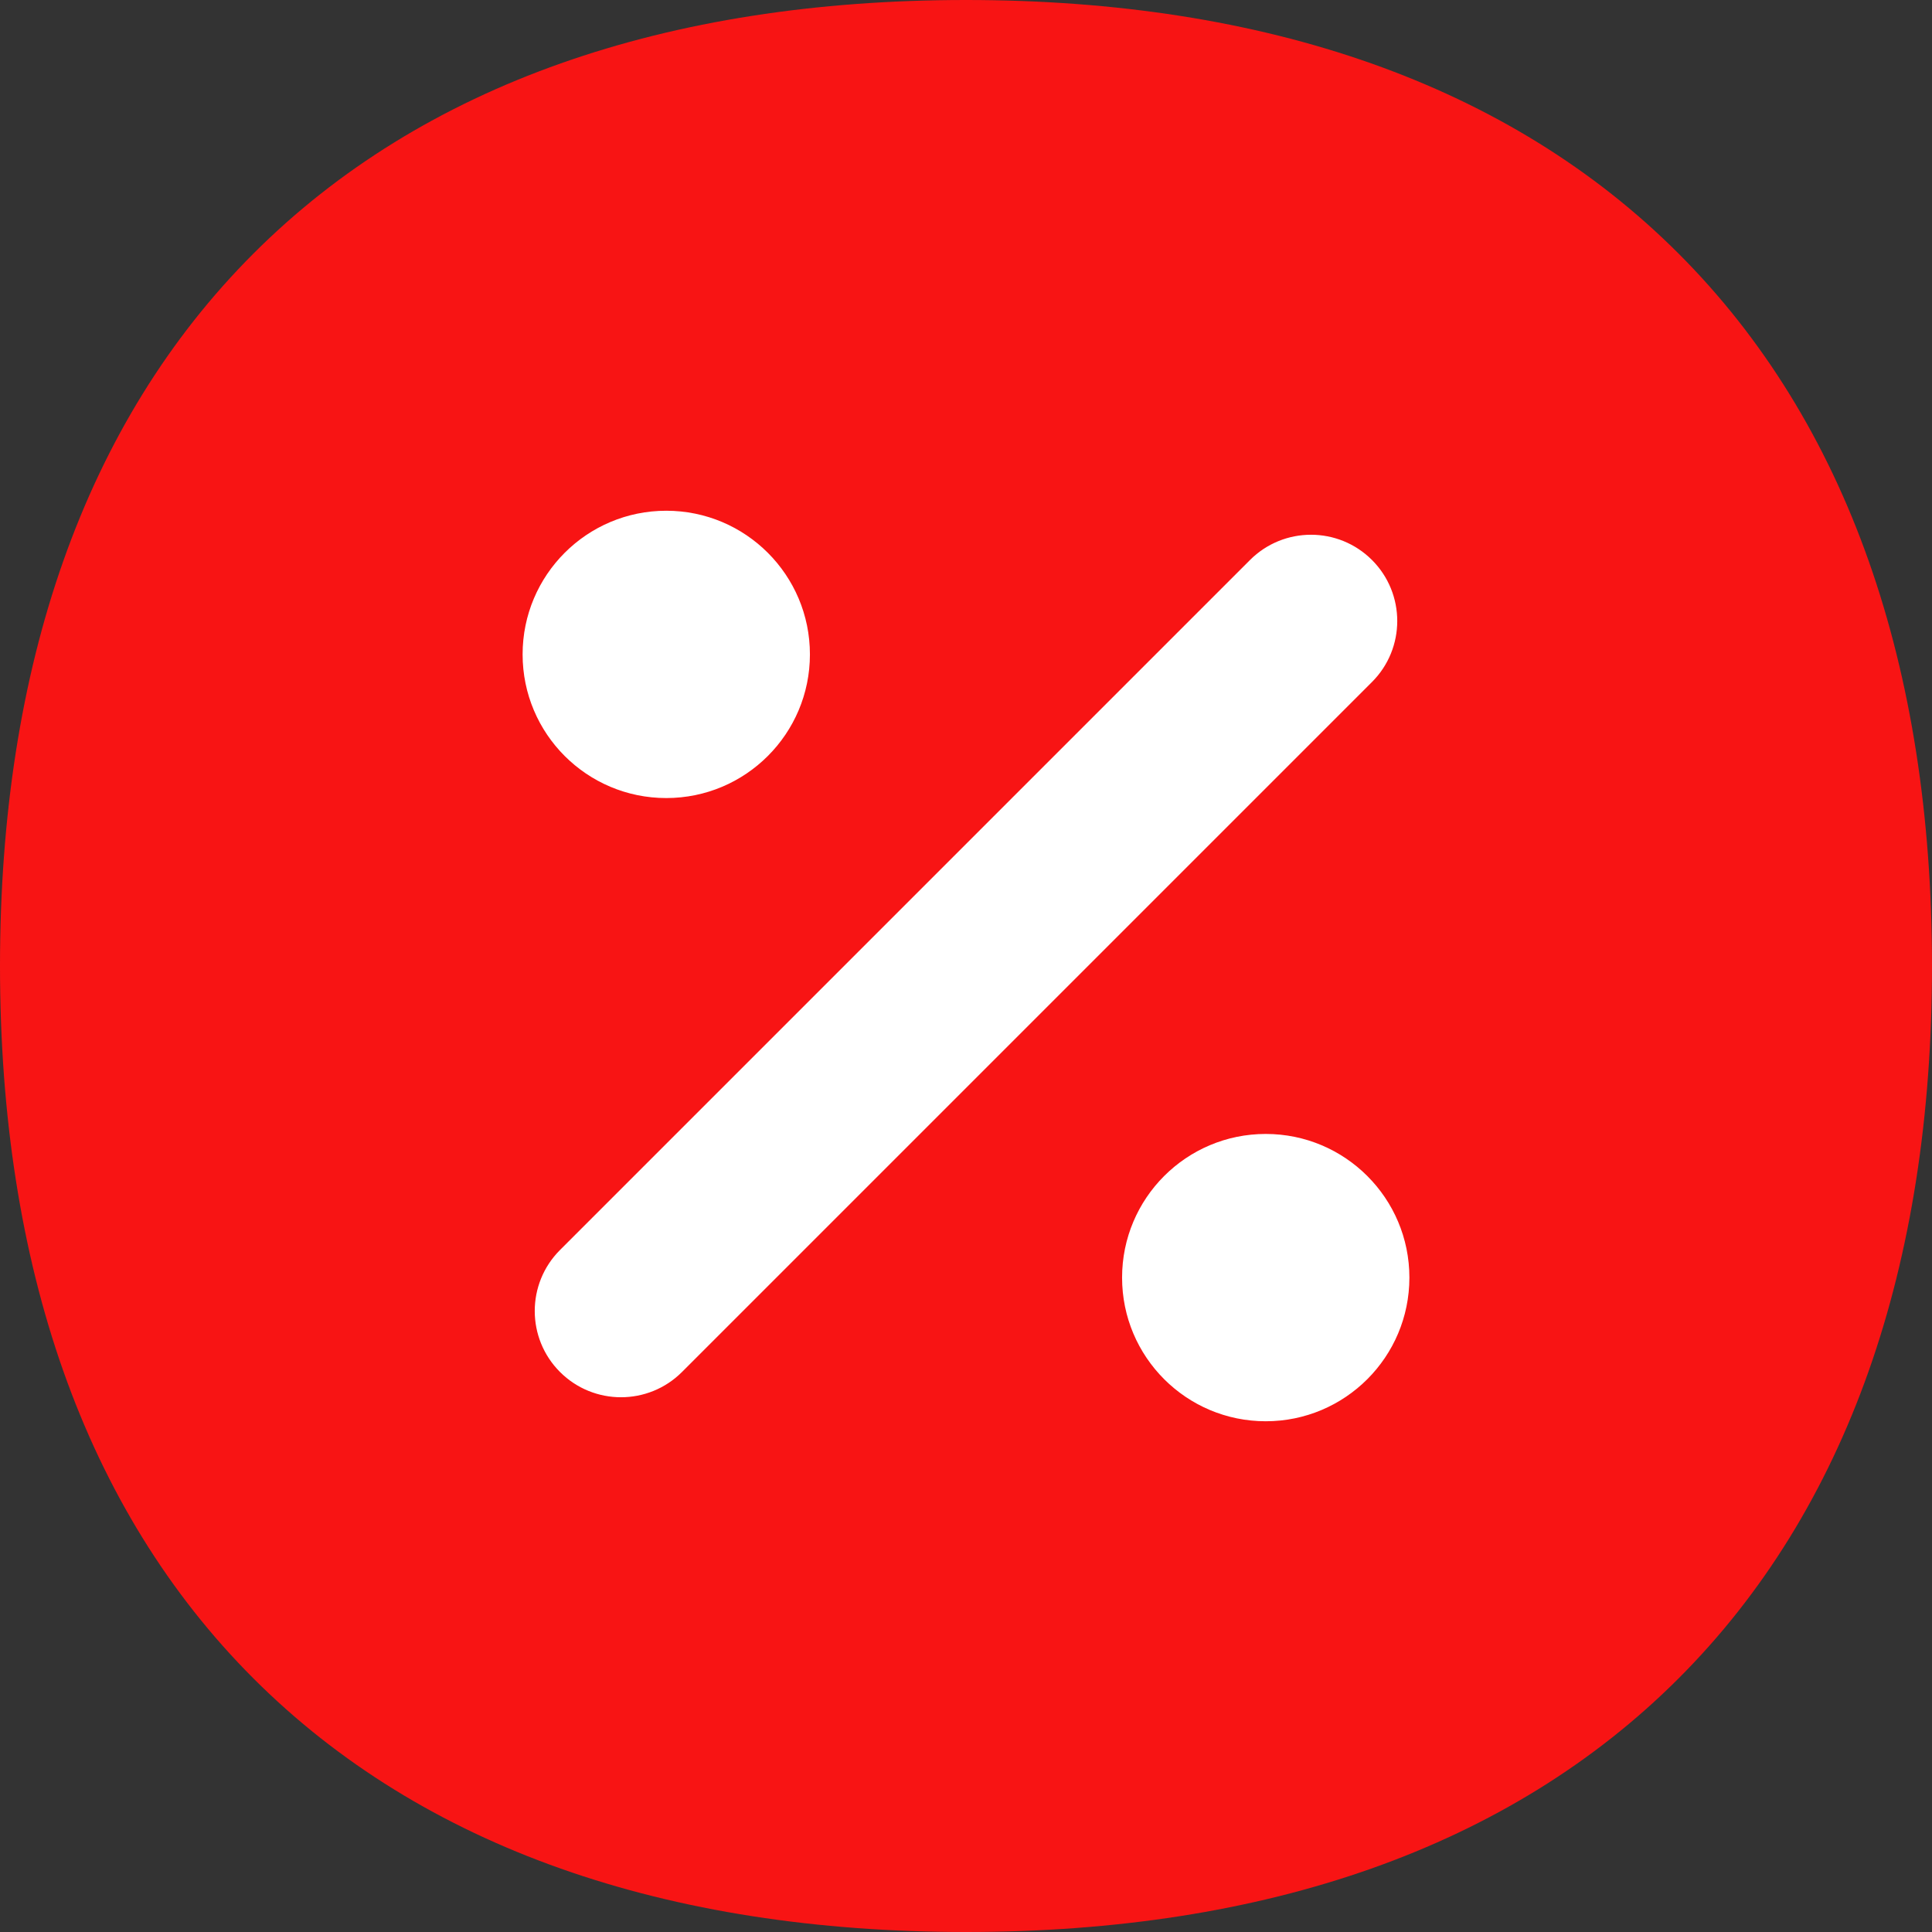
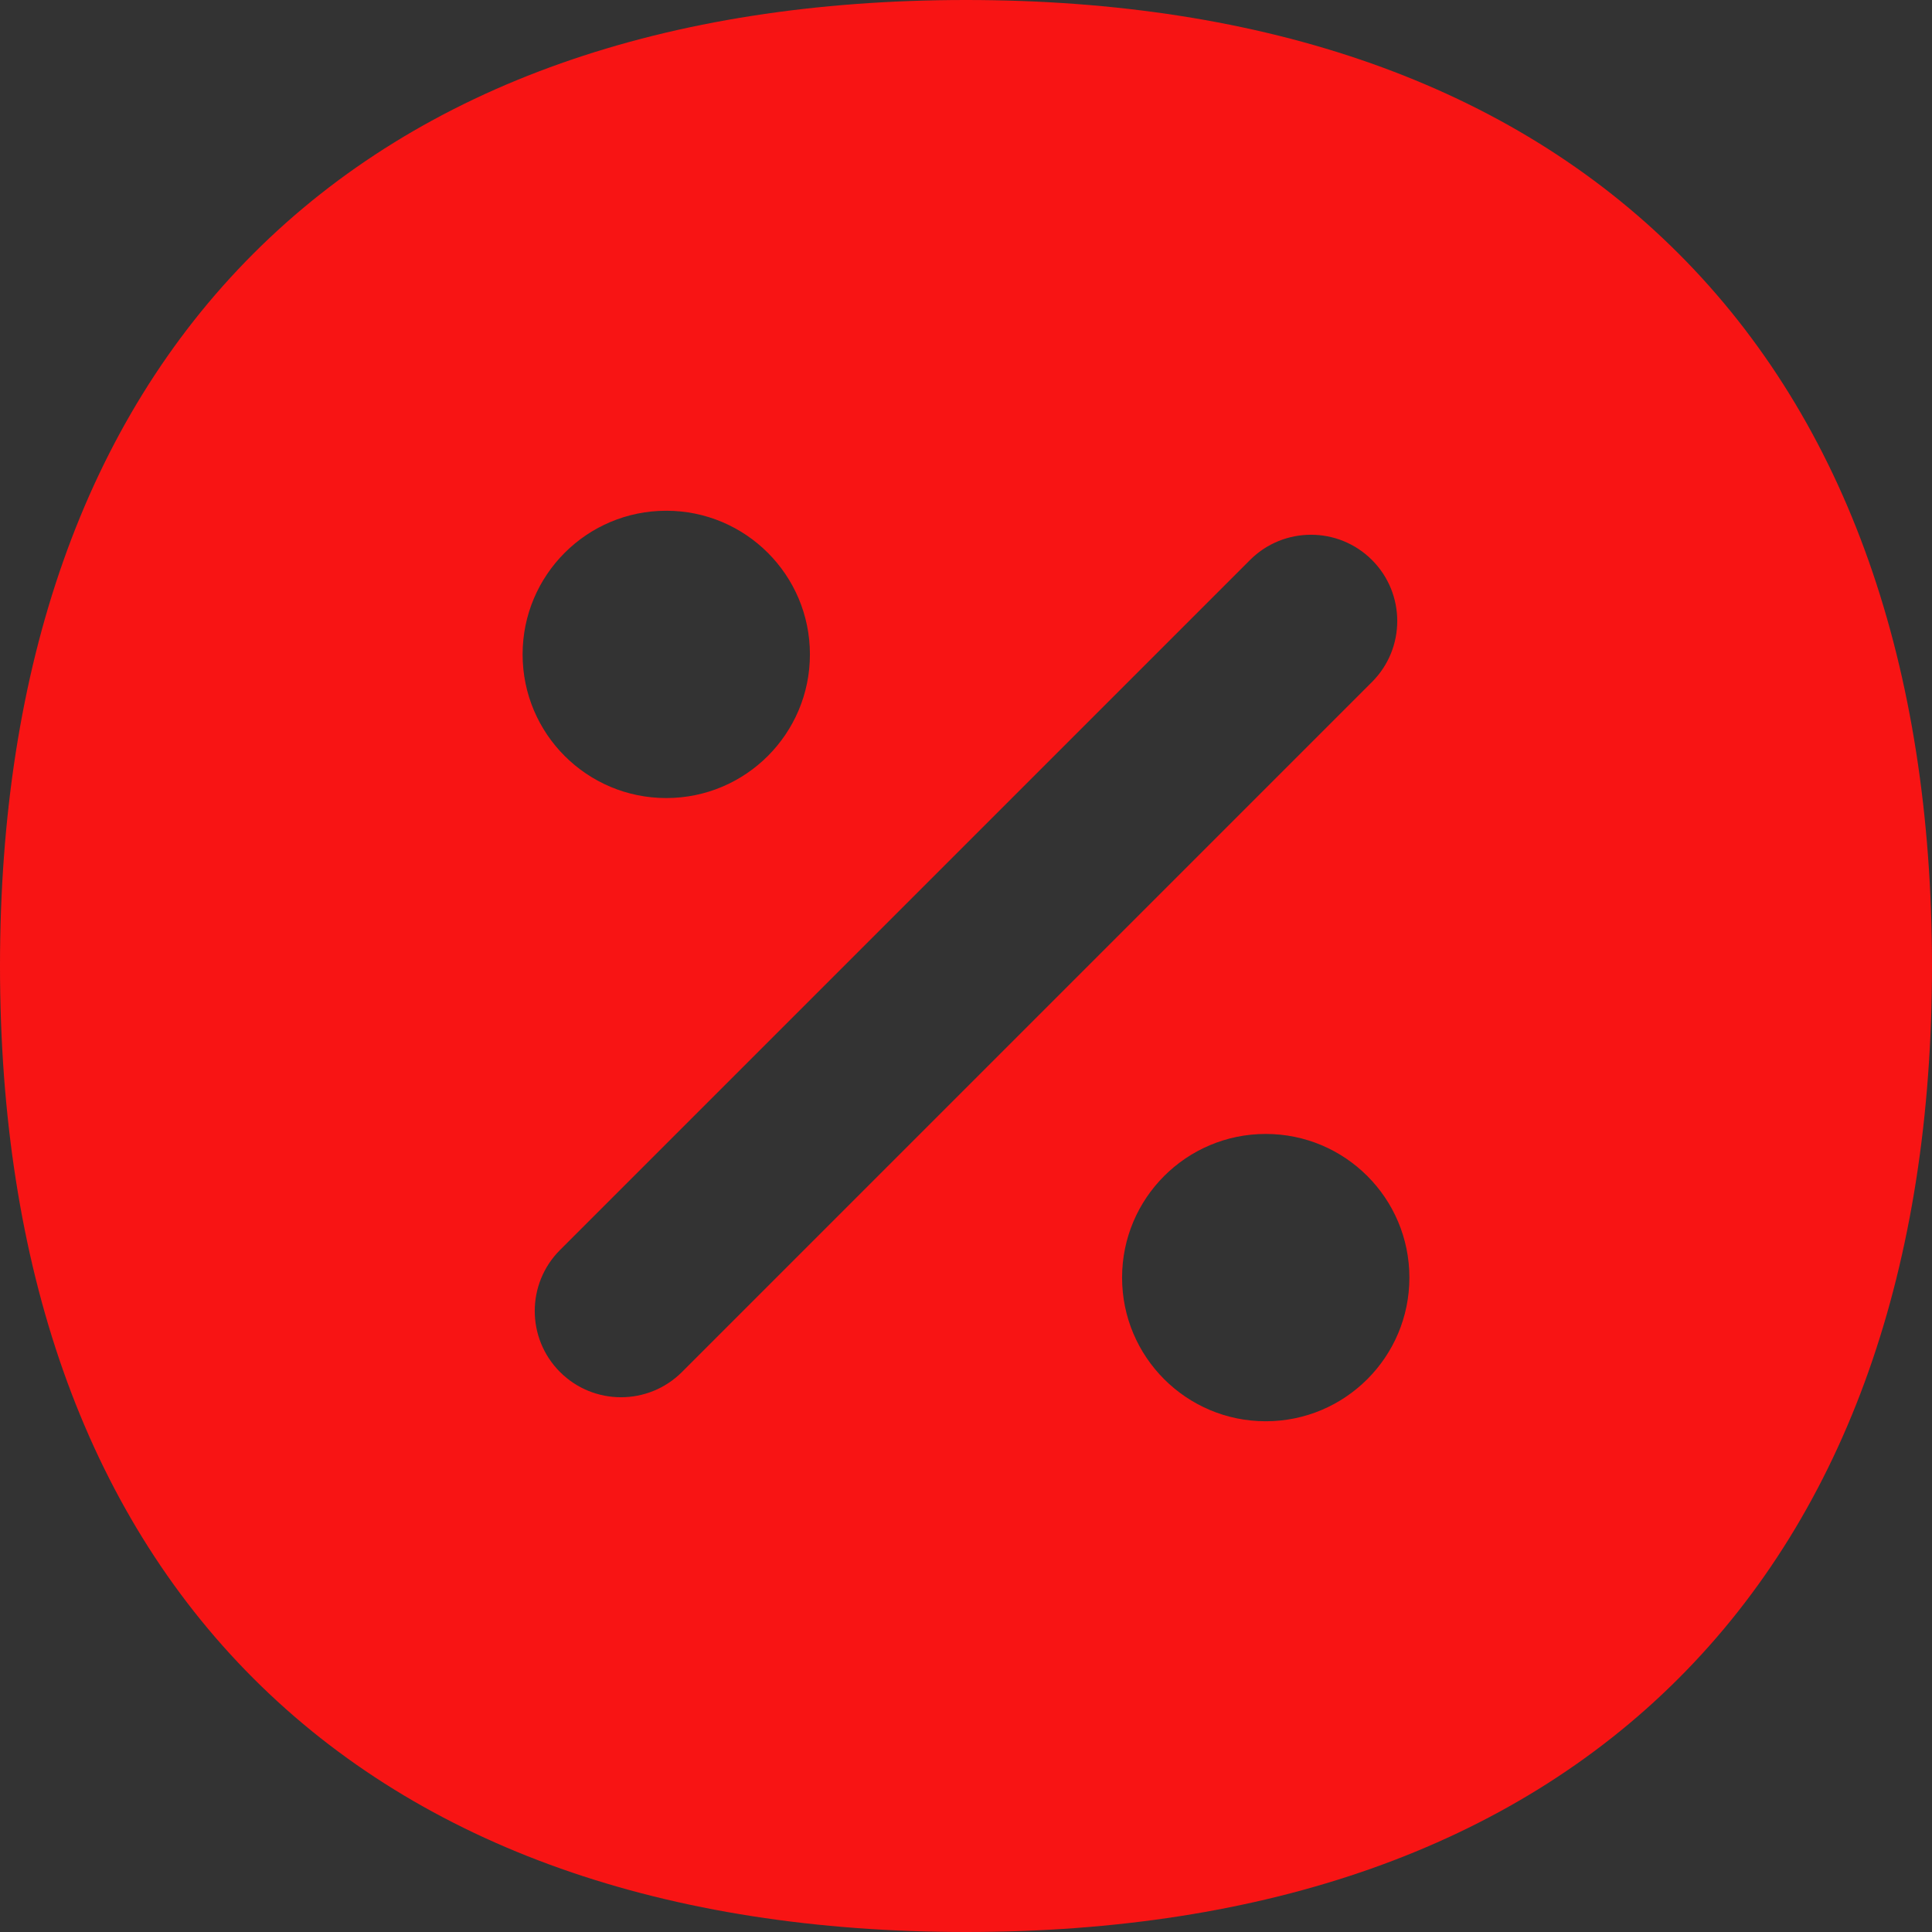
<svg xmlns="http://www.w3.org/2000/svg" fill="none" viewBox="0 0 14 14" height="14" width="14">
  <rect x="0" y="0" width="14" height="14" fill="#333333" stroke="none" />
  <g clip-path="url(#clip0_155_1645)">
-     <circle fill="white" r="5" cy="7" cx="7" />
    <path fill="#F81414" d="M1.837 1.837C3.062 0.612 4.83 0 7 0C9.17 0 10.938 0.612 12.163 1.837C13.388 3.062 14 4.83 14 7C14 9.17 13.388 10.938 12.163 12.163C10.938 13.388 9.17 14 7 14C4.83 14 3.062 13.388 1.837 12.163C0.612 10.938 0 9.17 0 7C0 4.83 0.612 3.062 1.837 1.837ZM4.828 5.783C5.403 5.783 5.869 5.317 5.869 4.742C5.869 4.167 5.403 3.701 4.828 3.701C4.253 3.701 3.787 4.167 3.787 4.742C3.787 5.317 4.253 5.783 4.828 5.783ZM9.942 4.942C10.186 4.698 10.186 4.302 9.942 4.058C9.698 3.814 9.302 3.814 9.058 4.058L4.058 9.058C3.814 9.302 3.814 9.698 4.058 9.942C4.302 10.186 4.698 10.186 4.942 9.942L9.942 4.942ZM10.213 9.258C10.213 9.833 9.747 10.299 9.172 10.299C8.597 10.299 8.131 9.833 8.131 9.258C8.131 8.683 8.597 8.217 9.172 8.217C9.747 8.217 10.213 8.683 10.213 9.258Z" clip-rule="evenodd" fill-rule="evenodd" />
  </g>
  <defs>
    <clipPath id="clip0_155_1645">
      <rect fill="white" height="14" width="14" />
    </clipPath>
  </defs>
</svg>